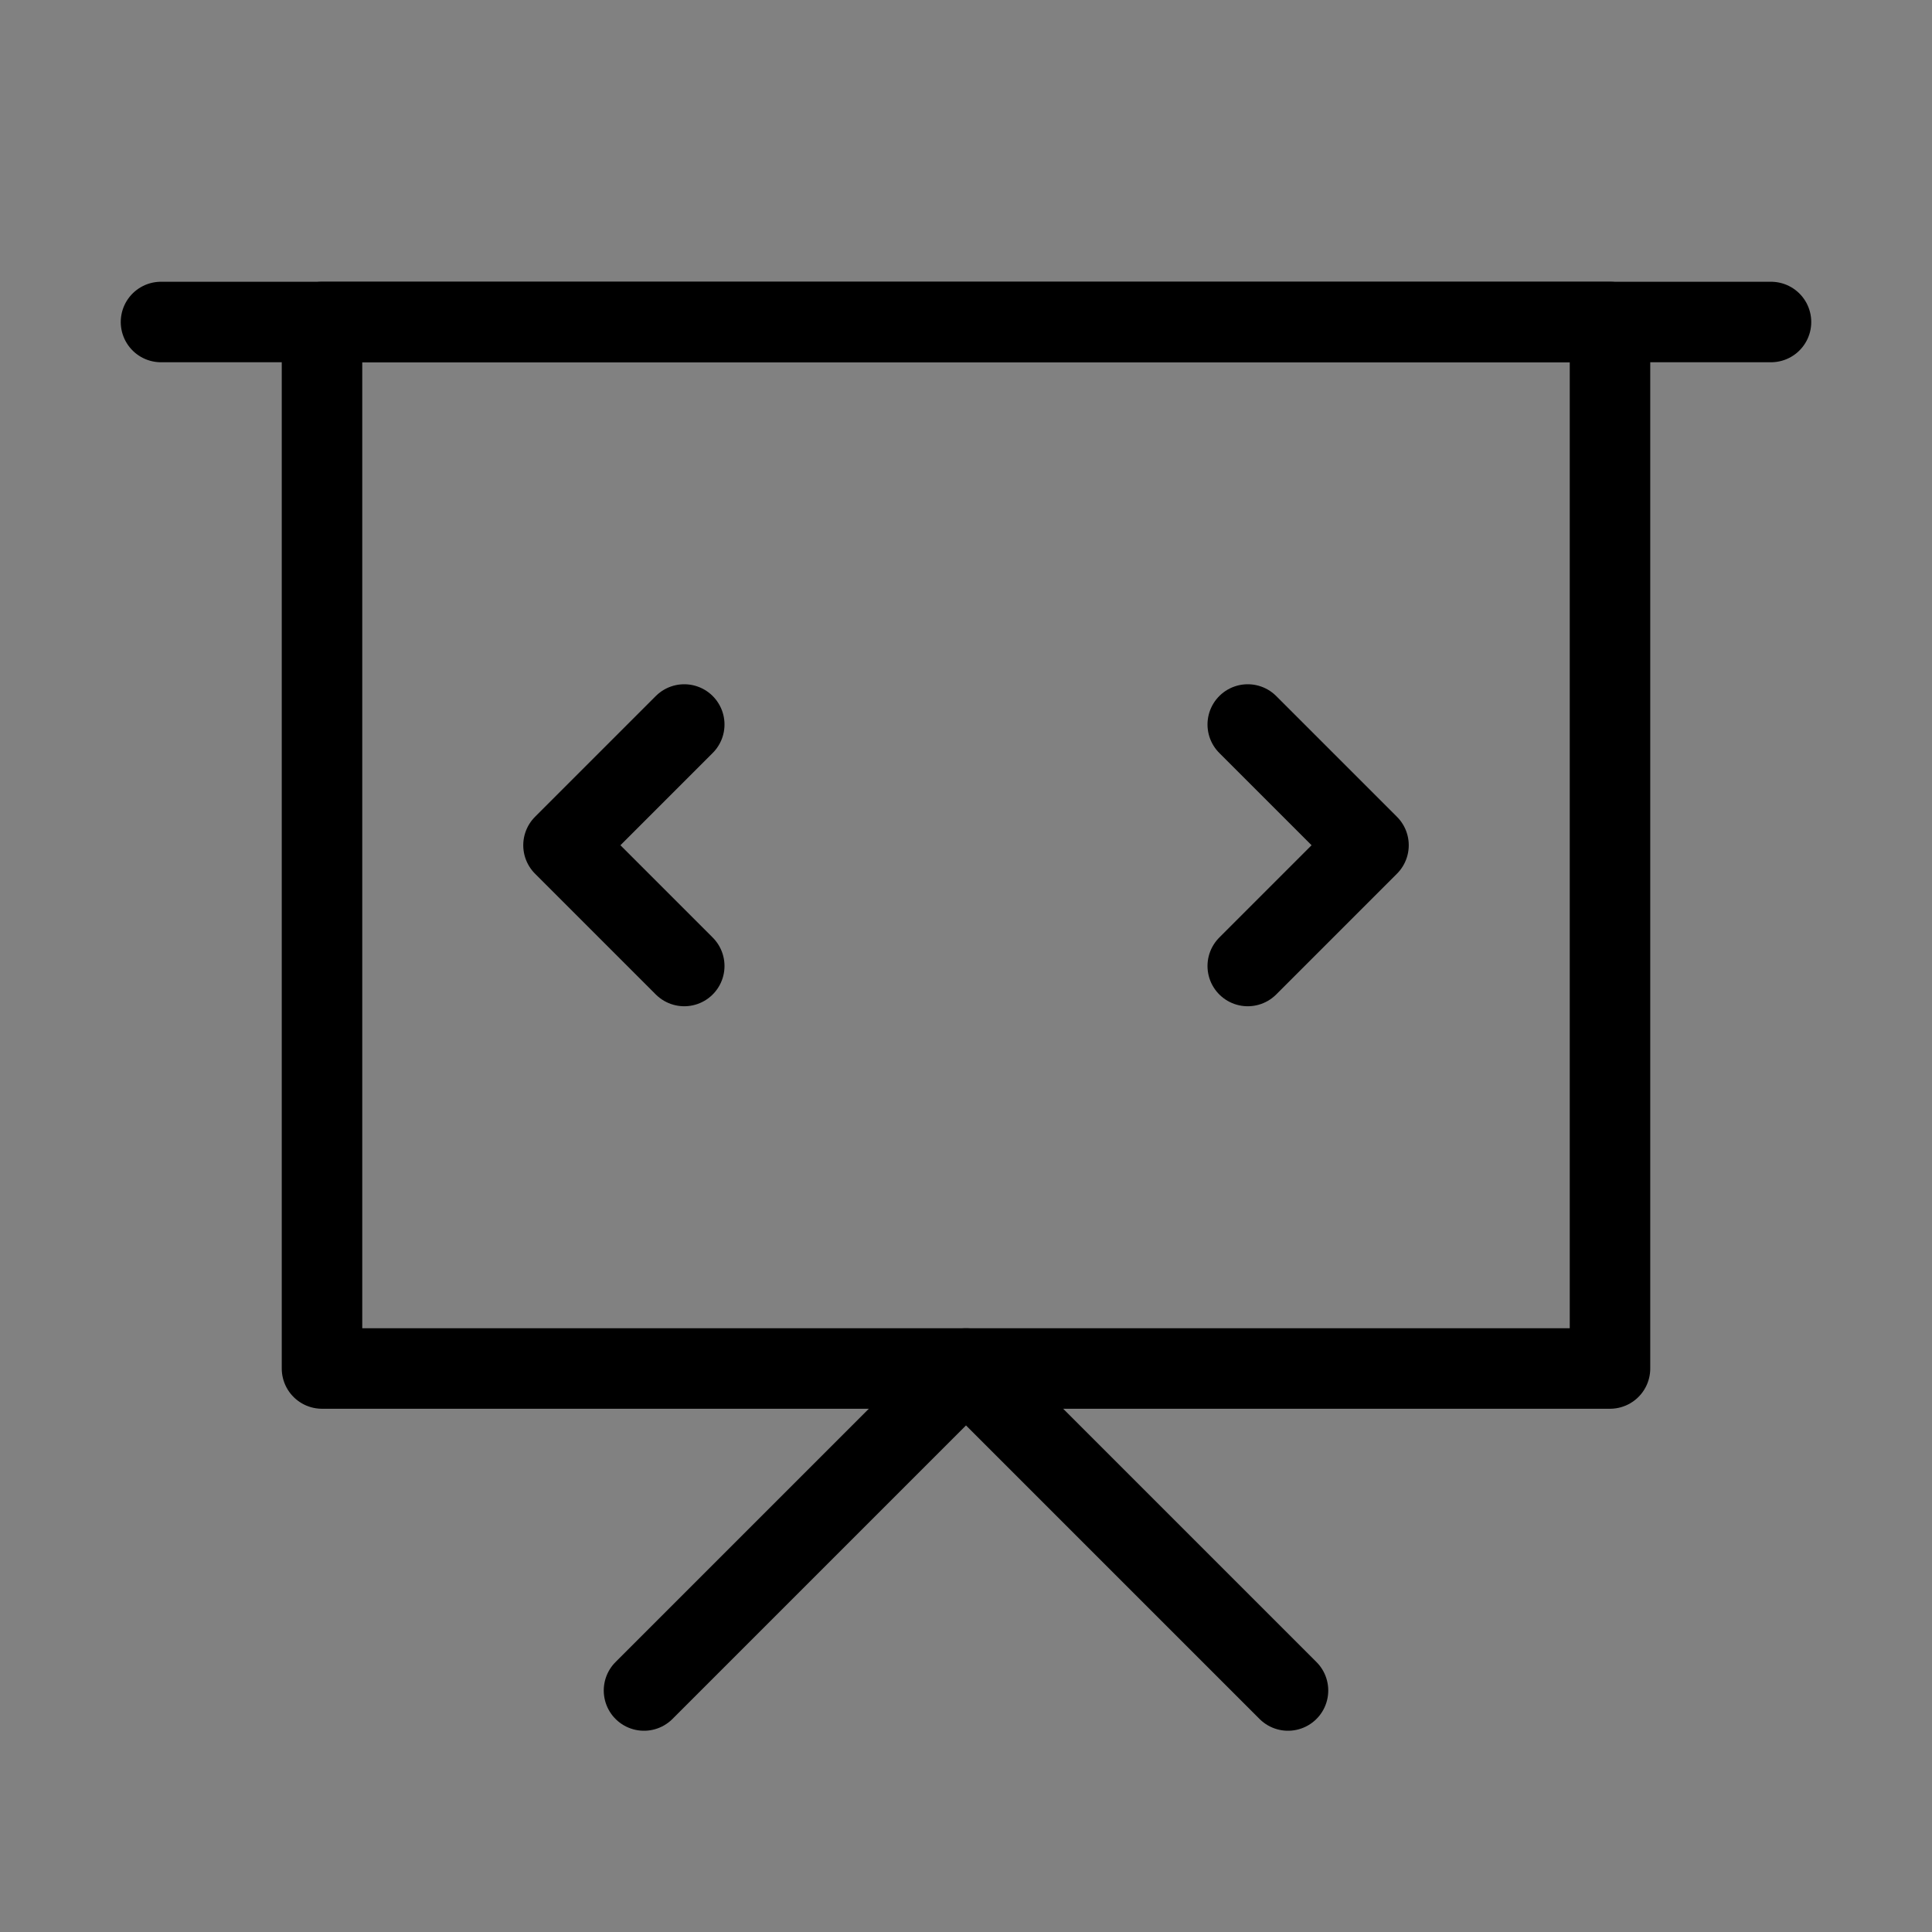
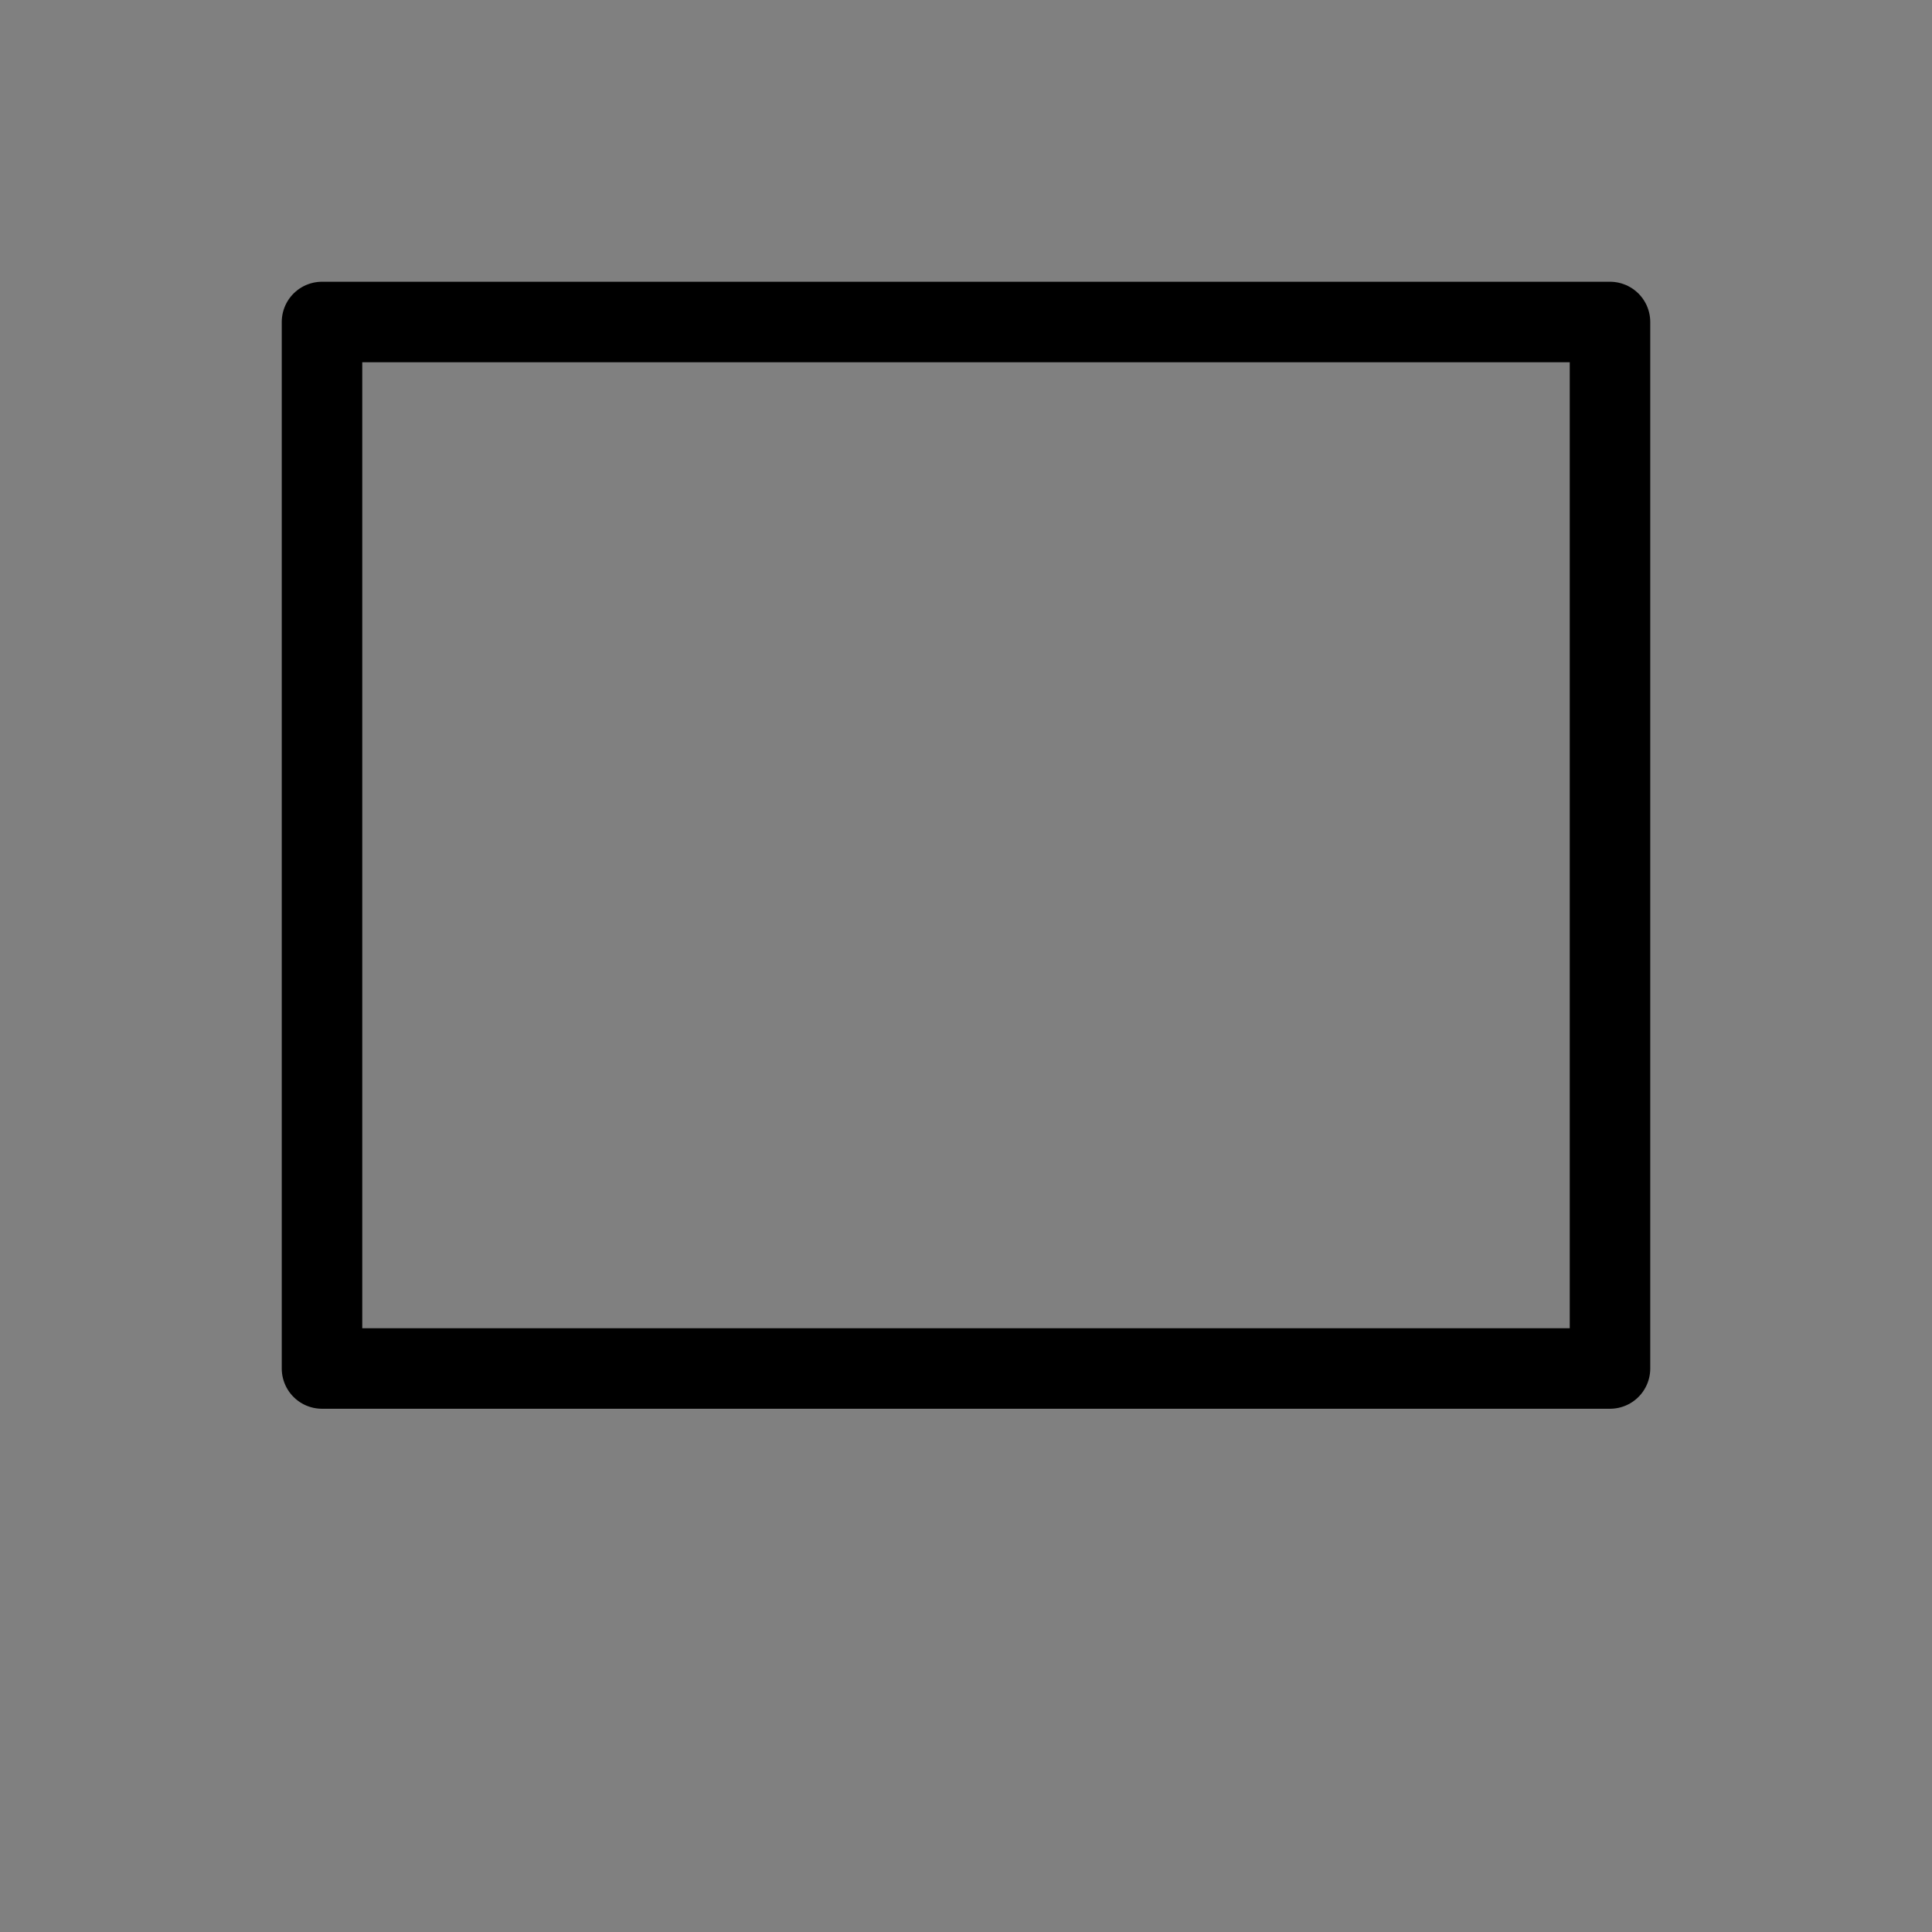
<svg xmlns="http://www.w3.org/2000/svg" viewBox="0 0 48 48" fill="none">
  <rect x="0" y="0" width="48" height="48" fill="#808080" stroke="none" />
-   <rect width="48" height="48" fill="white" fill-opacity="0.01" />
-   <path d="M4 8H44" stroke="currentColor" stroke-width="2" stroke-linecap="round" stroke-linejoin="round" />
  <path fill-rule="evenodd" clip-rule="evenodd" d="M8 8H40V34H8L8 8Z" fill="none" stroke="currentColor" stroke-width="2" stroke-linecap="round" stroke-linejoin="round" />
-   <path d="M31 18L34 21L31 24" stroke="currentColor" stroke-width="2" stroke-linecap="round" stroke-linejoin="round" />
-   <path d="M17 24L14 21L17 18" stroke="currentColor" stroke-width="2" stroke-linecap="round" stroke-linejoin="round" />
-   <path d="M16 42L24 34L32 42" stroke="currentColor" stroke-width="2" stroke-linecap="round" stroke-linejoin="round" />
</svg>